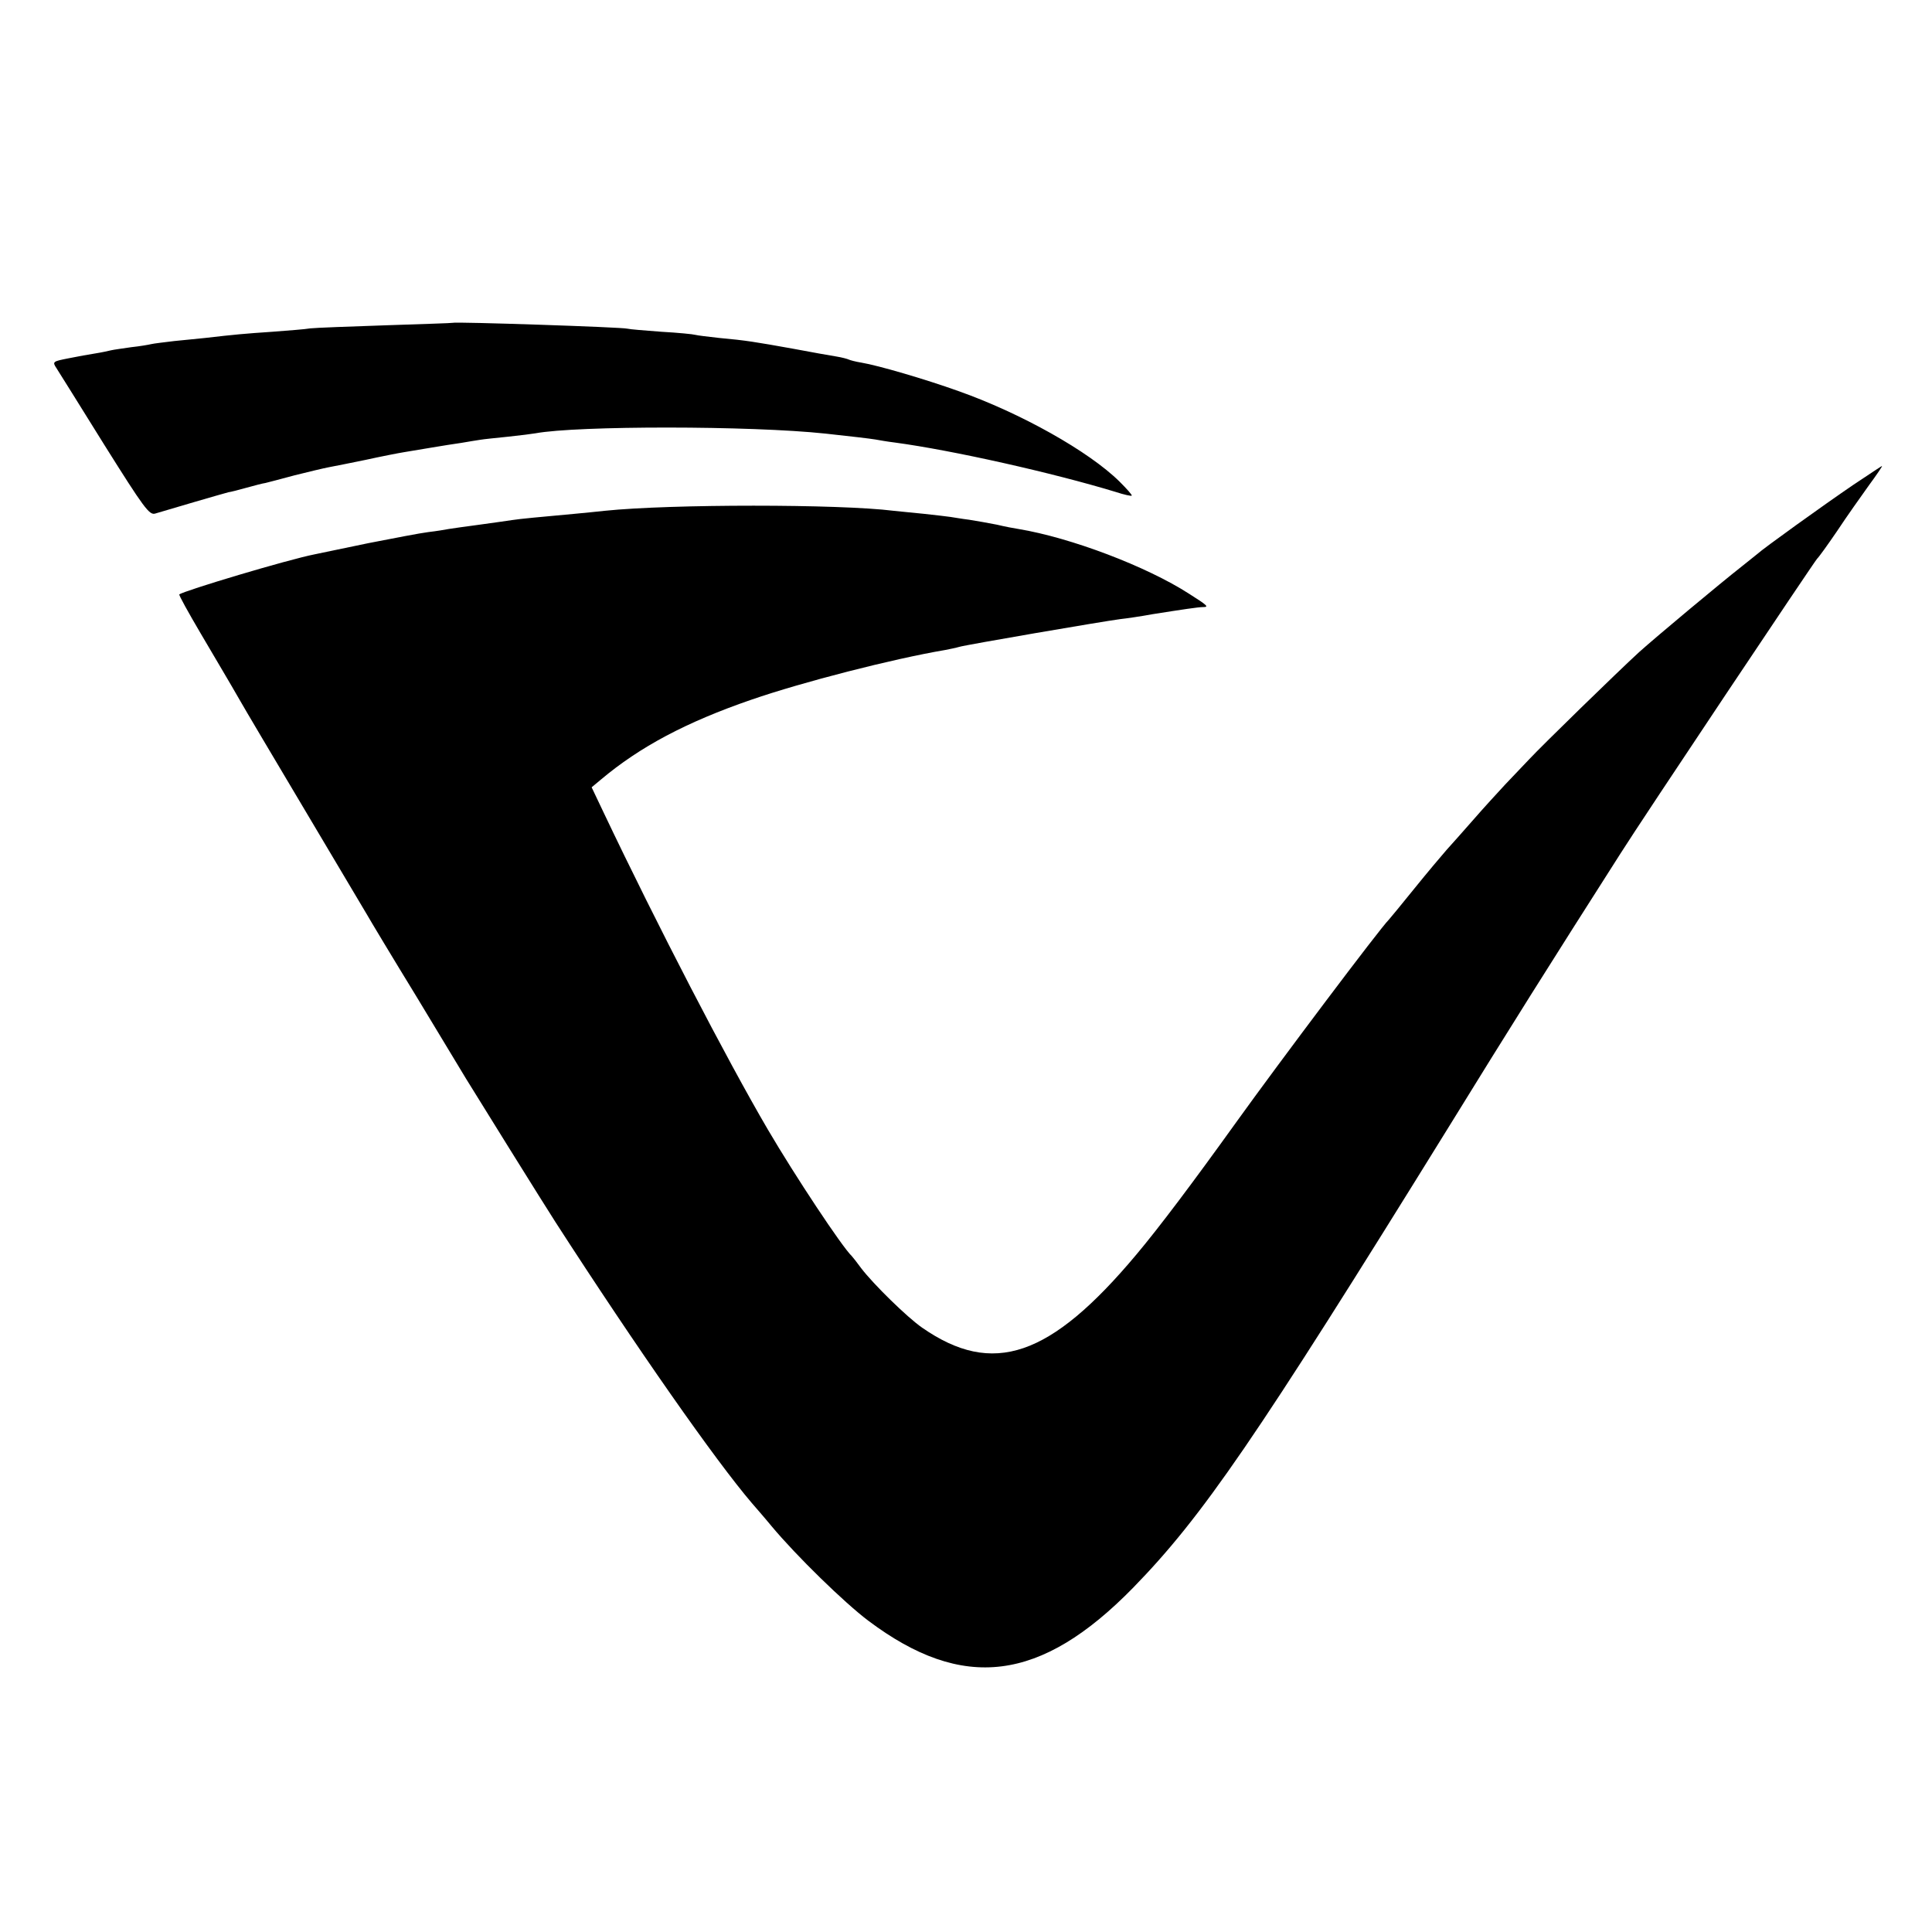
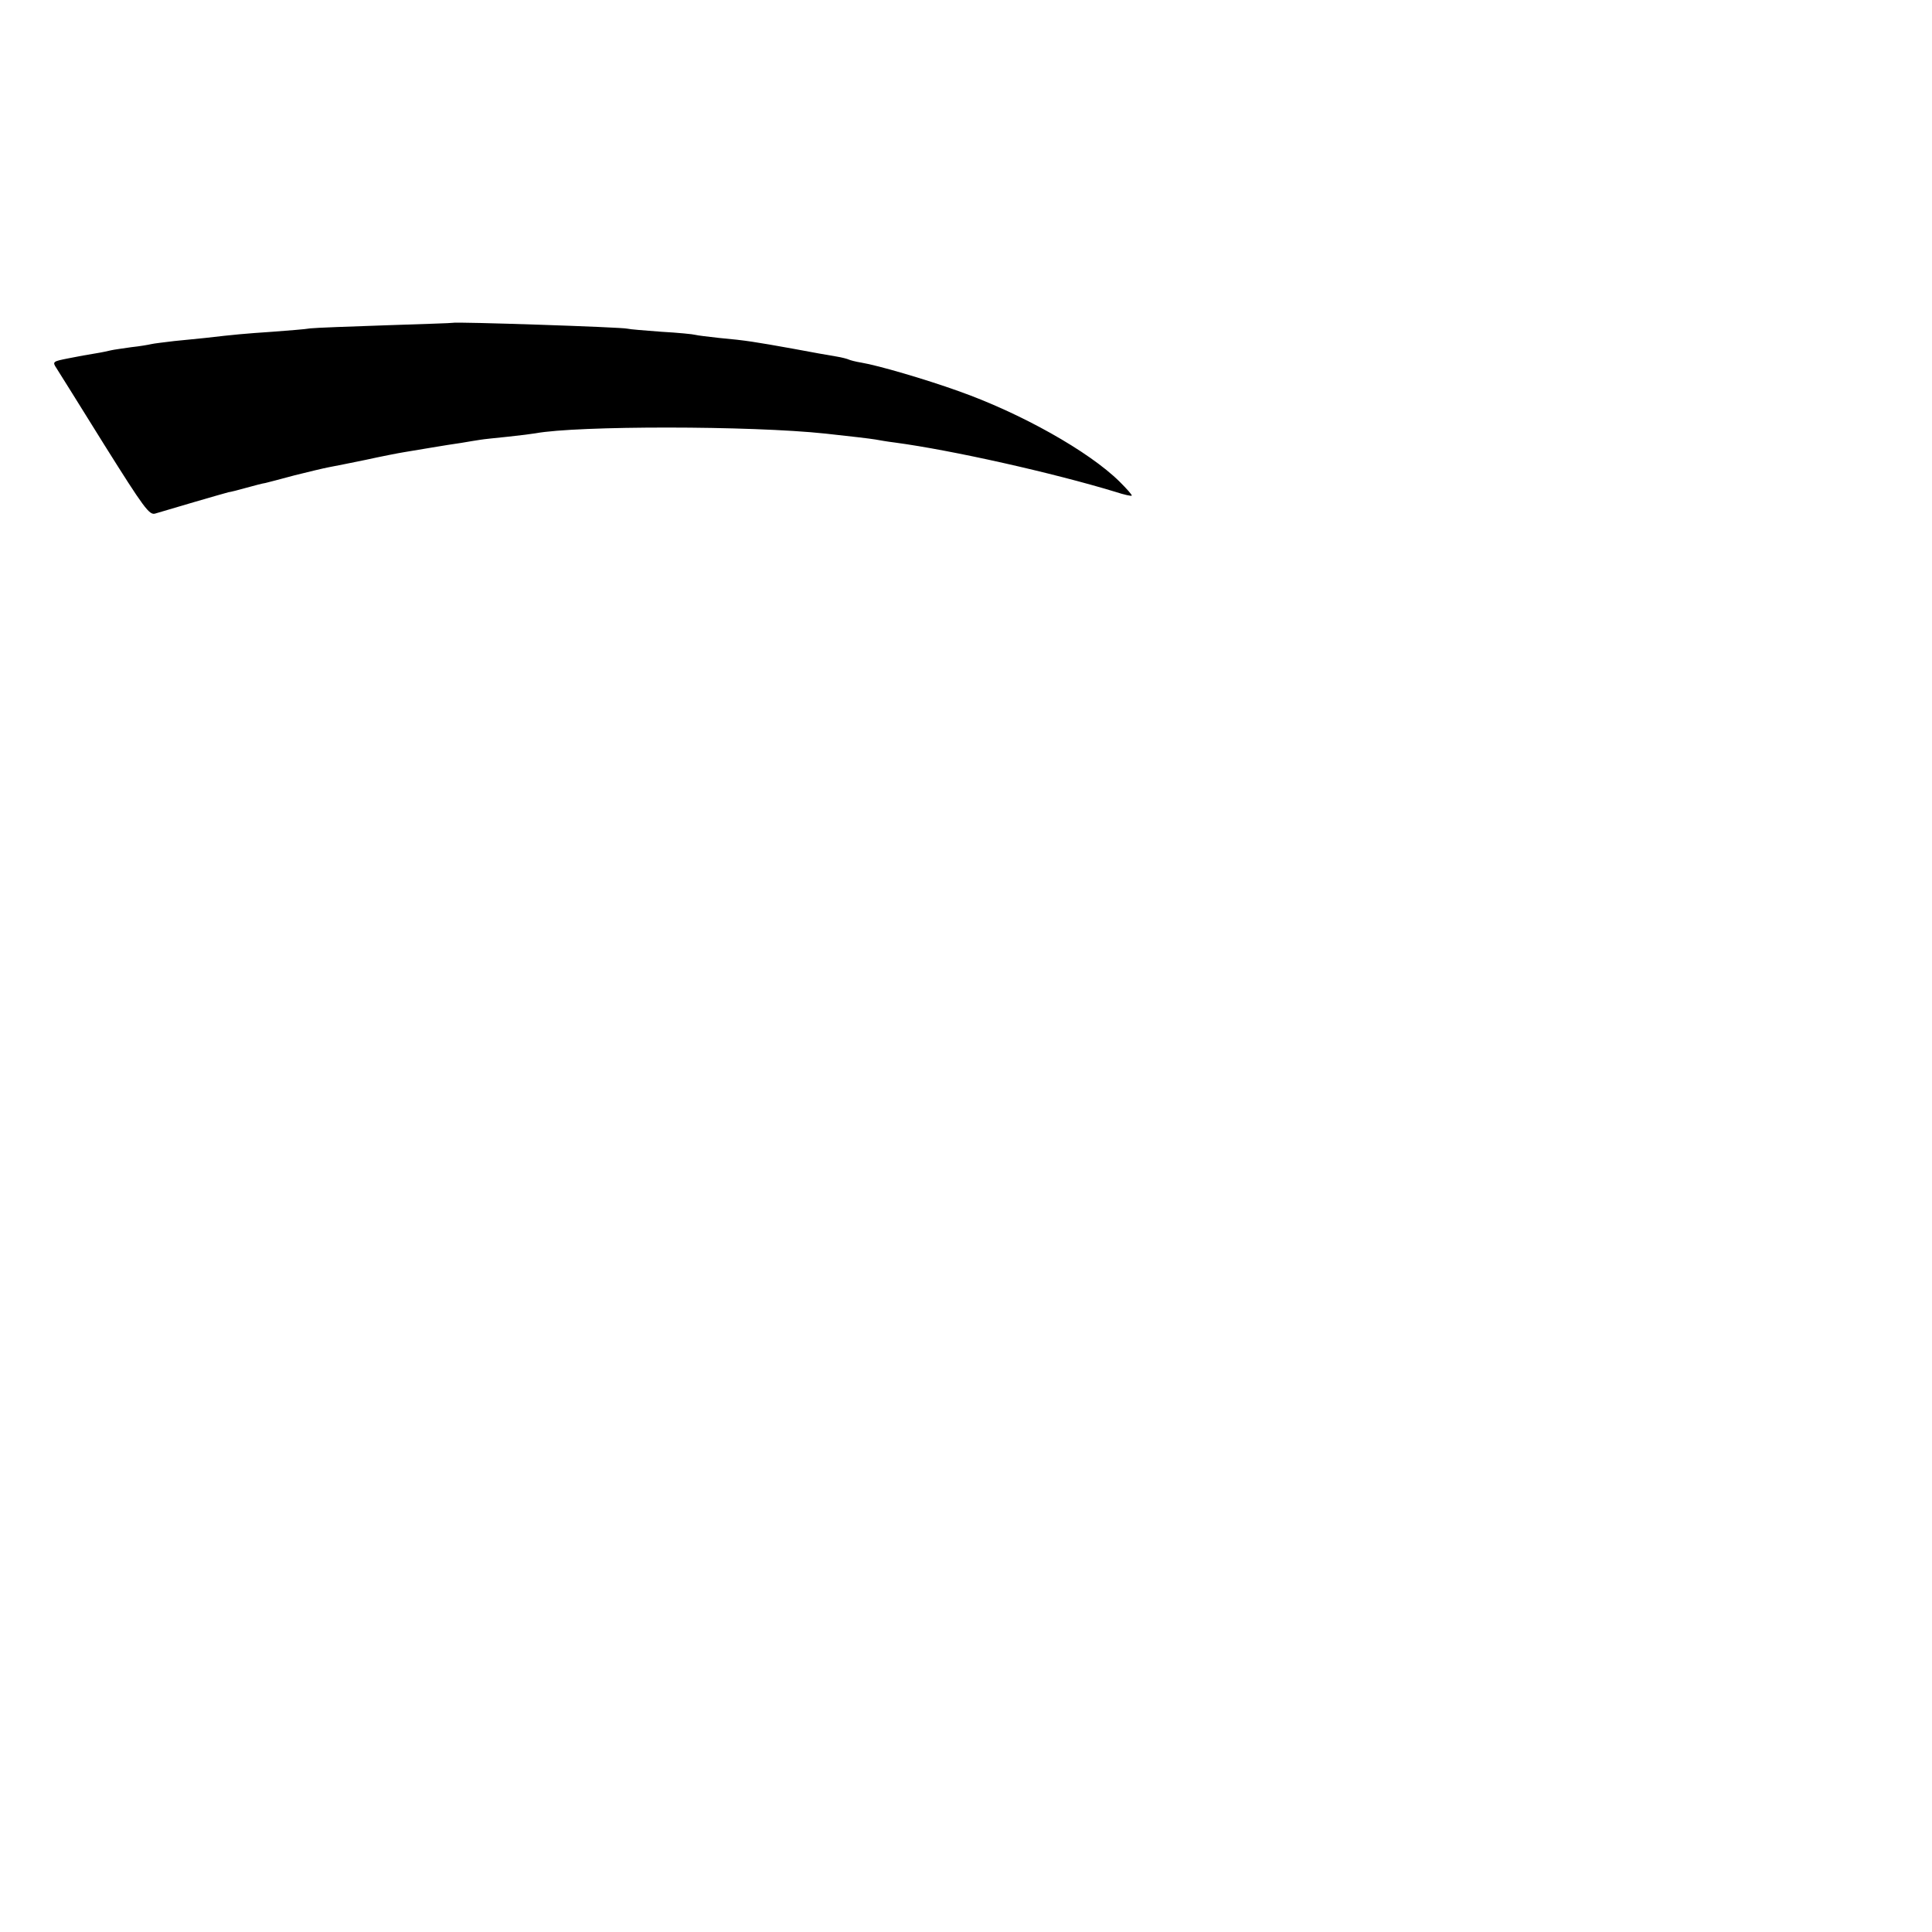
<svg xmlns="http://www.w3.org/2000/svg" version="1.0" width="626pt" height="626pt" viewBox="0 0 626 626" preserveAspectRatio="xMidYMid meet">
  <g transform="translate(0,626) scale(0.1,-0.1)" fill="#000000" stroke="none">
    <path d="M1467 5214 c-1 -1 -99 -4 -217 -8 -118 -4 -228 -8 -245 -10 -16 -3 -72 -7 -123 -11 -89 -6 -122 -9 -217 -20 -22 -2 -67 -7 -100 -10 -33 -4 -67 -8 -75 -10 -8 -2 -37 -7 -65 -10 -27 -4 -57 -8 -65 -10 -8 -2 -31 -7 -50 -10 -19 -3 -59 -10 -88 -16 -51 -10 -53 -11 -39 -32 8 -12 78 -125 156 -250 128 -204 145 -227 164 -221 39 12 221 65 237 69 8 1 35 8 60 15 25 7 52 14 60 15 8 2 51 13 95 25 44 11 94 23 110 26 17 3 71 14 120 24 50 11 106 22 125 25 19 3 60 10 90 15 30 5 73 12 95 15 22 4 49 8 61 10 11 2 52 6 90 10 38 4 78 9 89 11 135 25 697 25 940 -1 83 -9 143 -16 161 -19 11 -2 39 -7 64 -10 186 -25 511 -98 715 -160 27 -9 51 -14 52 -12 2 2 -16 22 -39 45 -100 99 -322 223 -523 294 -109 39 -260 83 -314 92 -19 3 -37 8 -41 10 -4 2 -22 7 -41 10 -19 3 -81 14 -139 25 -123 22 -152 27 -240 35 -36 4 -70 8 -77 10 -6 2 -56 7 -110 10 -54 4 -103 8 -110 10 -16 5 -561 23 -566 19z" />
-     <path d="M6005 4689 c-97 -66 -293 -207 -311 -224 -6 -5 -29 -23 -50 -40 -70 -55 -275 -226 -333 -278 -73 -67 -314 -302 -356 -347 -18 -19 -53 -56 -78 -82 -24 -26 -71 -77 -103 -114 -32 -37 -72 -81 -87 -98 -15 -17 -63 -74 -105 -126 -42 -52 -79 -97 -82 -100 -27 -26 -355 -462 -495 -657 -140 -195 -249 -340 -323 -428 -279 -333 -465 -396 -694 -237 -49 34 -158 141 -197 192 -14 19 -28 37 -31 40 -31 29 -184 260 -272 410 -134 229 -359 663 -532 1027 l-39 82 30 25 c126 106 276 186 488 259 165 57 457 132 628 161 15 3 35 7 45 10 18 6 461 82 522 90 19 2 67 9 105 16 95 15 148 23 163 23 20 0 15 5 -45 43 -138 89 -384 182 -553 210 -14 2 -45 8 -70 14 -25 5 -65 12 -90 16 -25 3 -52 8 -60 9 -8 1 -46 6 -85 10 -38 4 -83 8 -100 10 -175 22 -722 22 -935 0 -25 -3 -70 -7 -100 -10 -109 -10 -175 -16 -200 -20 -14 -2 -61 -9 -106 -15 -44 -6 -89 -12 -100 -14 -10 -2 -40 -7 -66 -10 -25 -3 -113 -20 -195 -36 -81 -17 -159 -33 -173 -36 -87 -17 -424 -118 -439 -130 -2 -2 29 -58 69 -126 68 -116 83 -140 129 -220 10 -18 103 -175 206 -348 103 -173 195 -328 205 -345 9 -16 81 -136 160 -265 78 -129 150 -248 160 -265 15 -25 260 -419 290 -465 264 -409 518 -772 636 -910 12 -14 41 -47 64 -75 81 -97 236 -248 313 -306 307 -231 559 -200 859 107 224 230 395 479 1020 1489 201 326 328 528 559 890 70 111 630 949 637 955 4 3 33 43 65 90 31 47 78 113 103 148 25 34 44 62 42 62 -2 0 -43 -28 -93 -61z" />
  </g>
</svg>